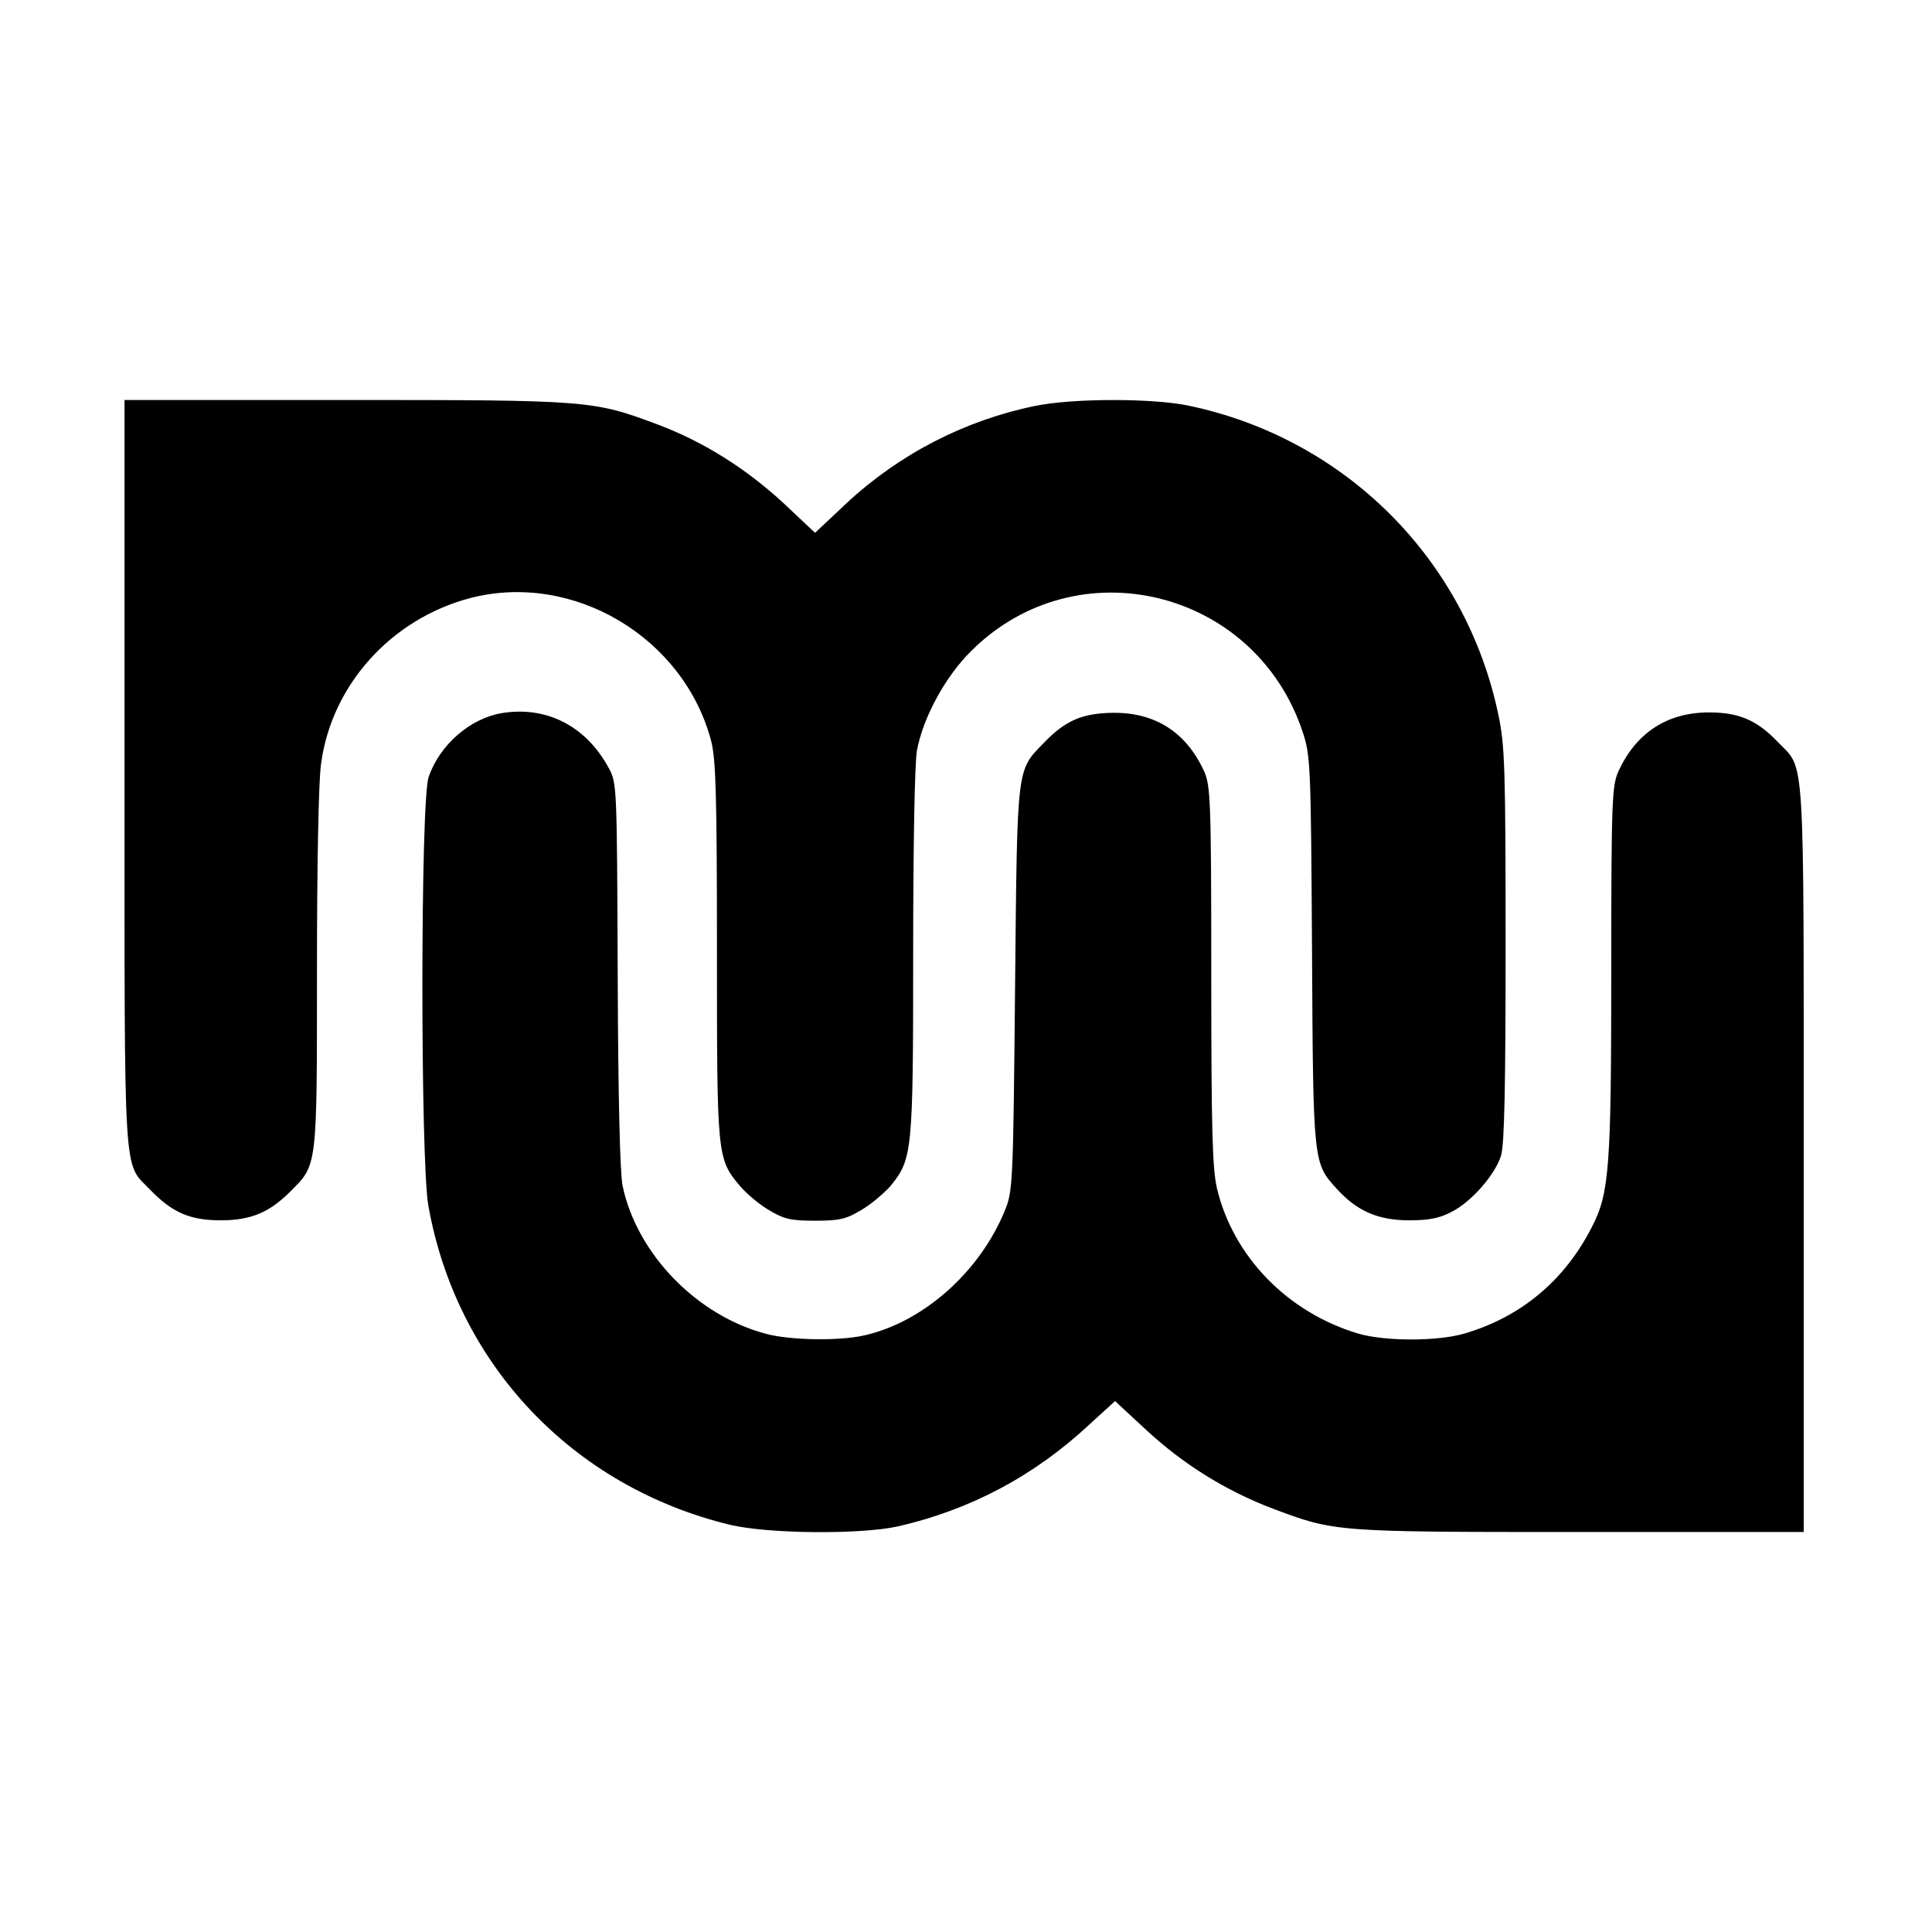
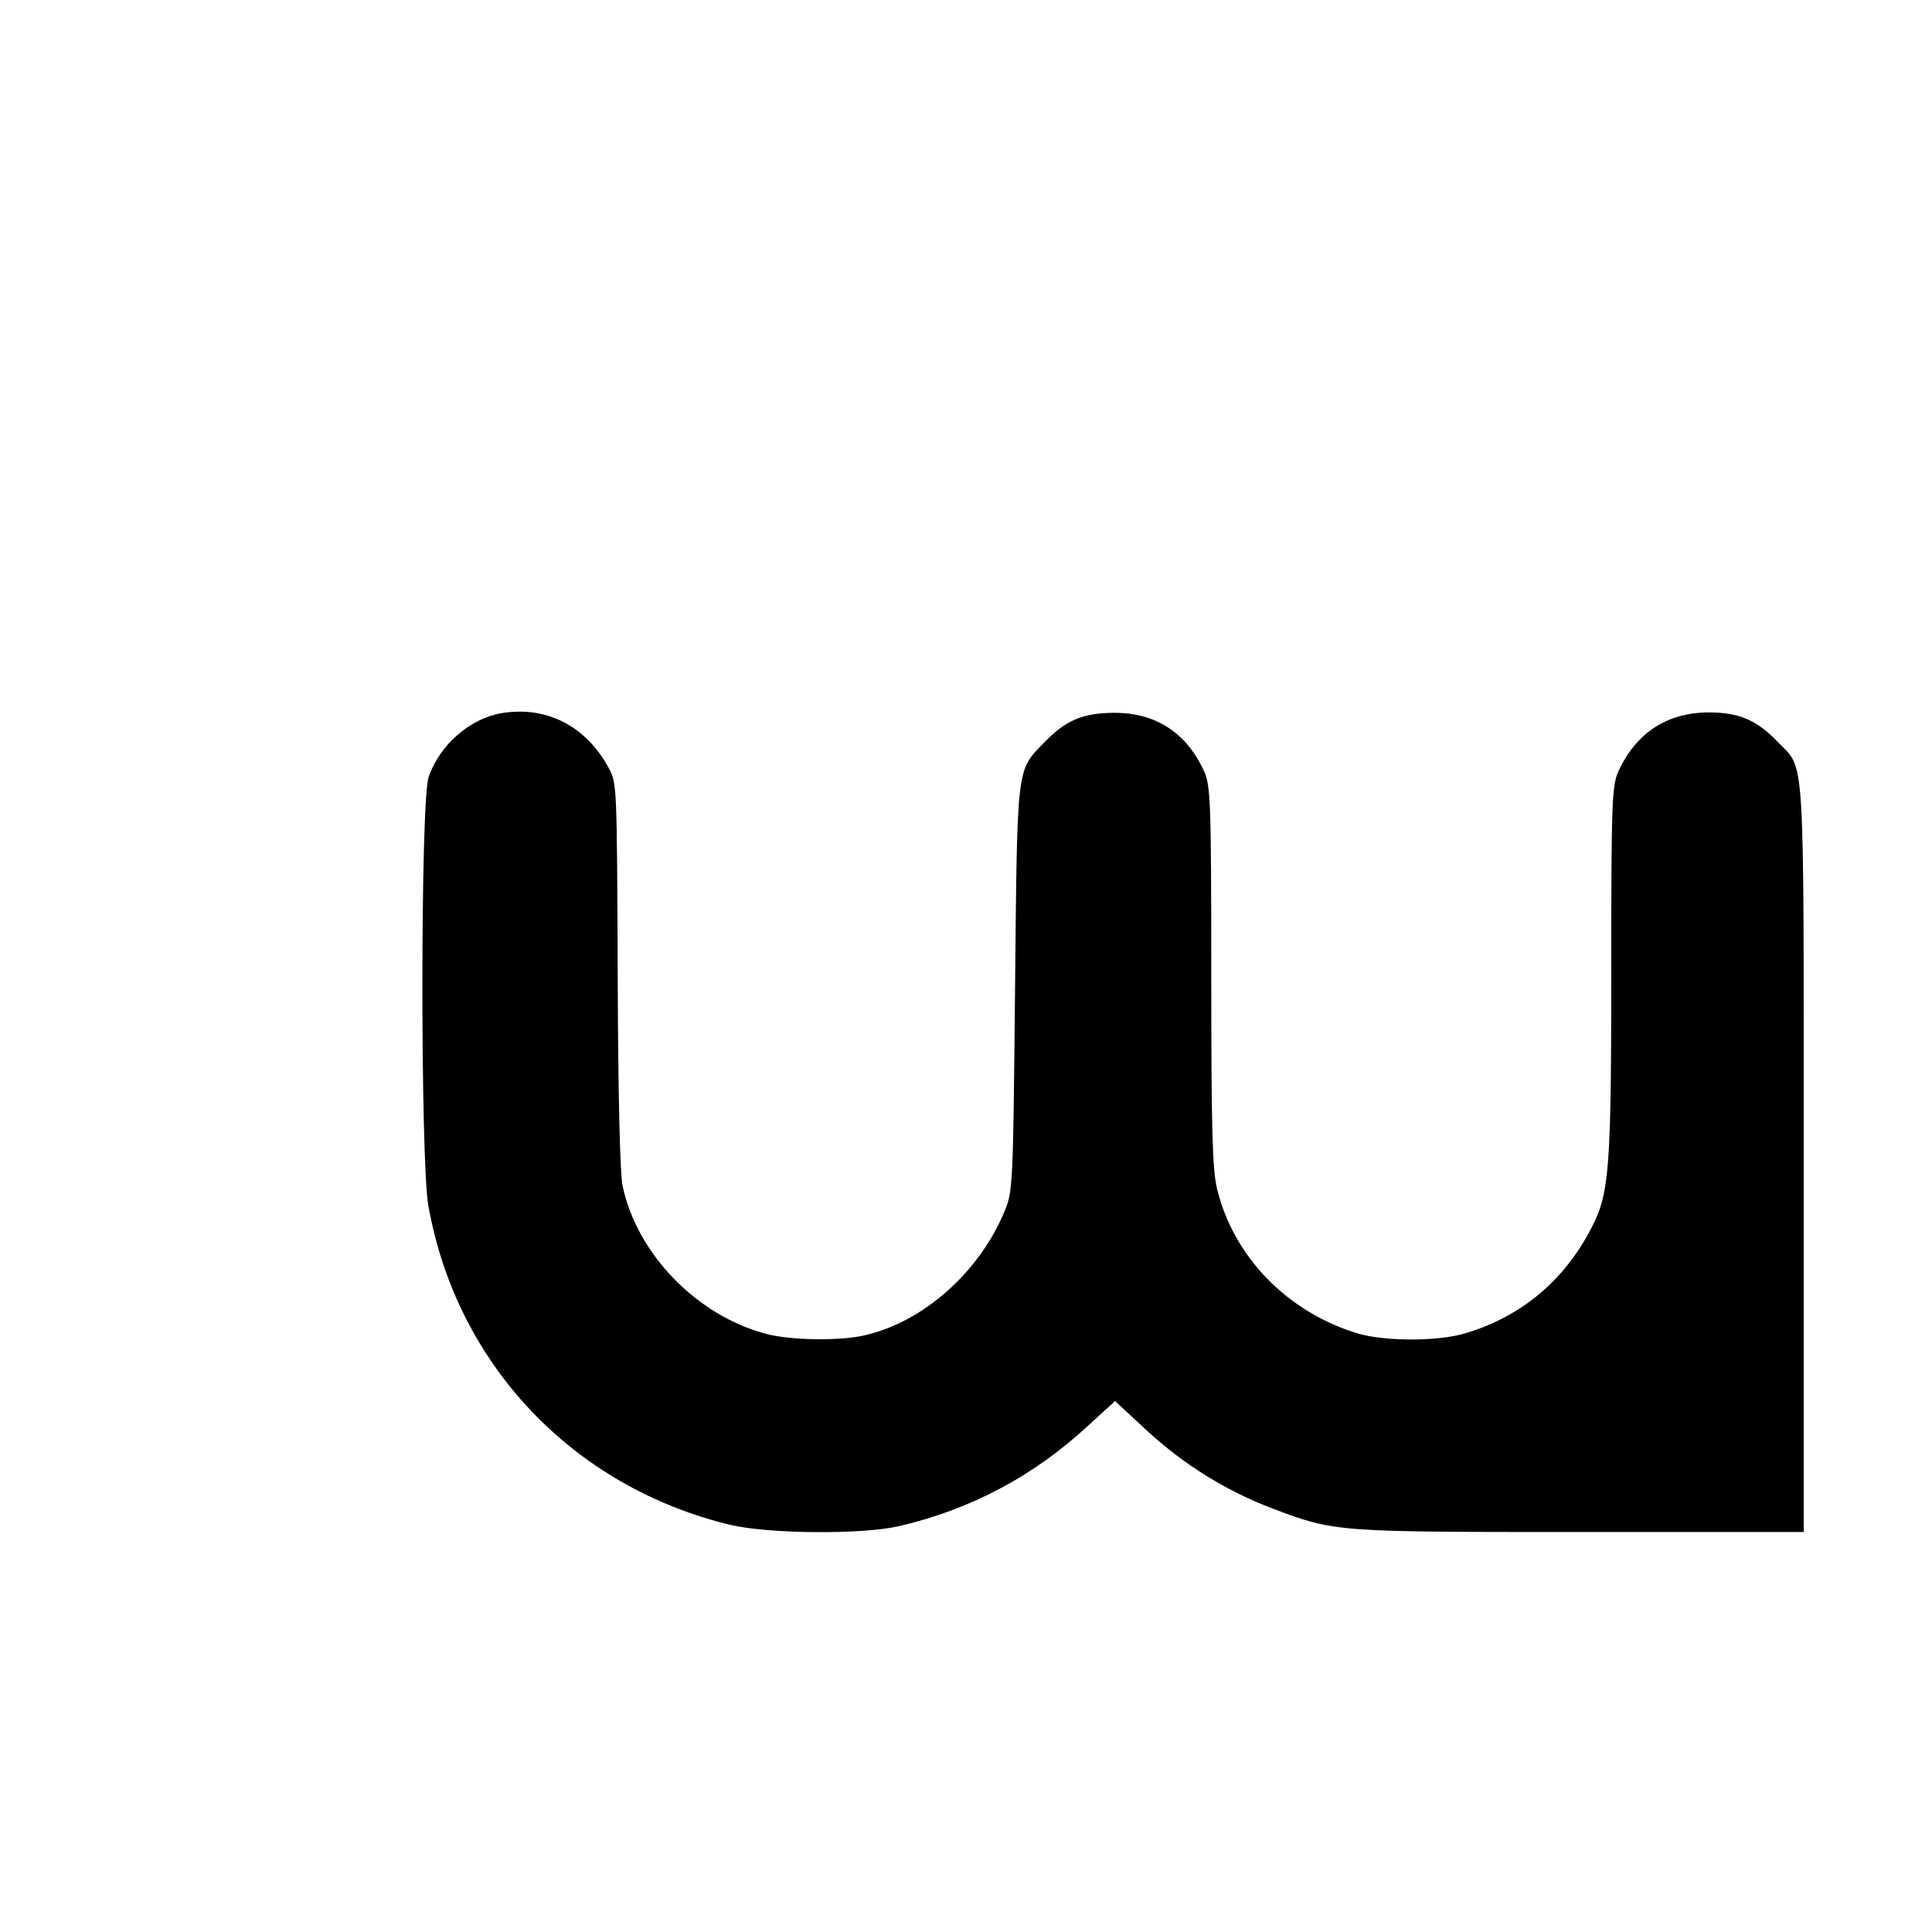
<svg xmlns="http://www.w3.org/2000/svg" version="1.0" width="512pt" height="512pt" viewBox="0 0 512 512" preserveAspectRatio="xMidYMid meet">
  <g transform="translate(0,512) scale(0.1,-0.1)" fill="#000000" stroke="none">
-     <path d="M330 3070 c0 -1101 -4 -1028 68 -1103 58 -60 105 -81 187 -81 80 0 129 21 184 76 72 72 71 59 71 585 0 272 4 505 11 550 28 208 186 383 395 438 273 71 567 -104 639 -380 12 -49 15 -142 15 -555 0 -546 0 -550 61 -623 17 -20 51 -49 77 -64 40 -24 58 -28 122 -28 64 0 82 4 122 28 26 15 60 44 78 64 58 72 60 88 60 618 0 279 4 505 10 536 16 87 75 196 144 264 280 279 752 164 878 -214 21 -64 22 -82 25 -581 3 -568 3 -562 67 -632 53 -58 109 -82 191 -82 52 0 81 6 111 22 54 27 117 100 132 150 9 28 12 189 12 558 0 468 -2 528 -19 609 -86 413 -406 733 -821 820 -96 20 -308 20 -408 -1 -185 -38 -358 -127 -498 -257 l-84 -79 -84 79 c-100 92 -211 162 -333 208 -171 64 -180 65 -828 65 l-585 0 0 -990z" />
    <path d="M1329 3230 c-83 -14 -164 -84 -193 -169 -22 -60 -22 -1014 -1 -1135 74 -420 382 -746 800 -847 102 -24 346 -26 445 -4 192 44 361 134 506 269 l69 63 82 -76 c98 -91 212 -162 336 -209 165 -62 164 -62 815 -62 l592 0 0 990 c0 1101 4 1028 -68 1103 -56 59 -104 79 -183 79 -111 0 -193 -54 -240 -156 -17 -38 -19 -76 -19 -528 0 -521 -5 -590 -51 -679 -72 -142 -188 -239 -338 -283 -71 -21 -211 -21 -282 0 -187 56 -331 204 -374 385 -12 52 -15 154 -15 564 0 464 -2 503 -19 541 -47 103 -129 156 -241 155 -81 -1 -126 -20 -182 -78 -75 -77 -72 -55 -78 -653 -5 -519 -6 -537 -27 -588 -66 -162 -216 -296 -373 -331 -65 -15 -196 -13 -259 4 -184 48 -343 212 -381 392 -7 31 -12 243 -13 559 -2 501 -2 510 -24 549 -60 111 -165 165 -284 145z" />
  </g>
</svg>